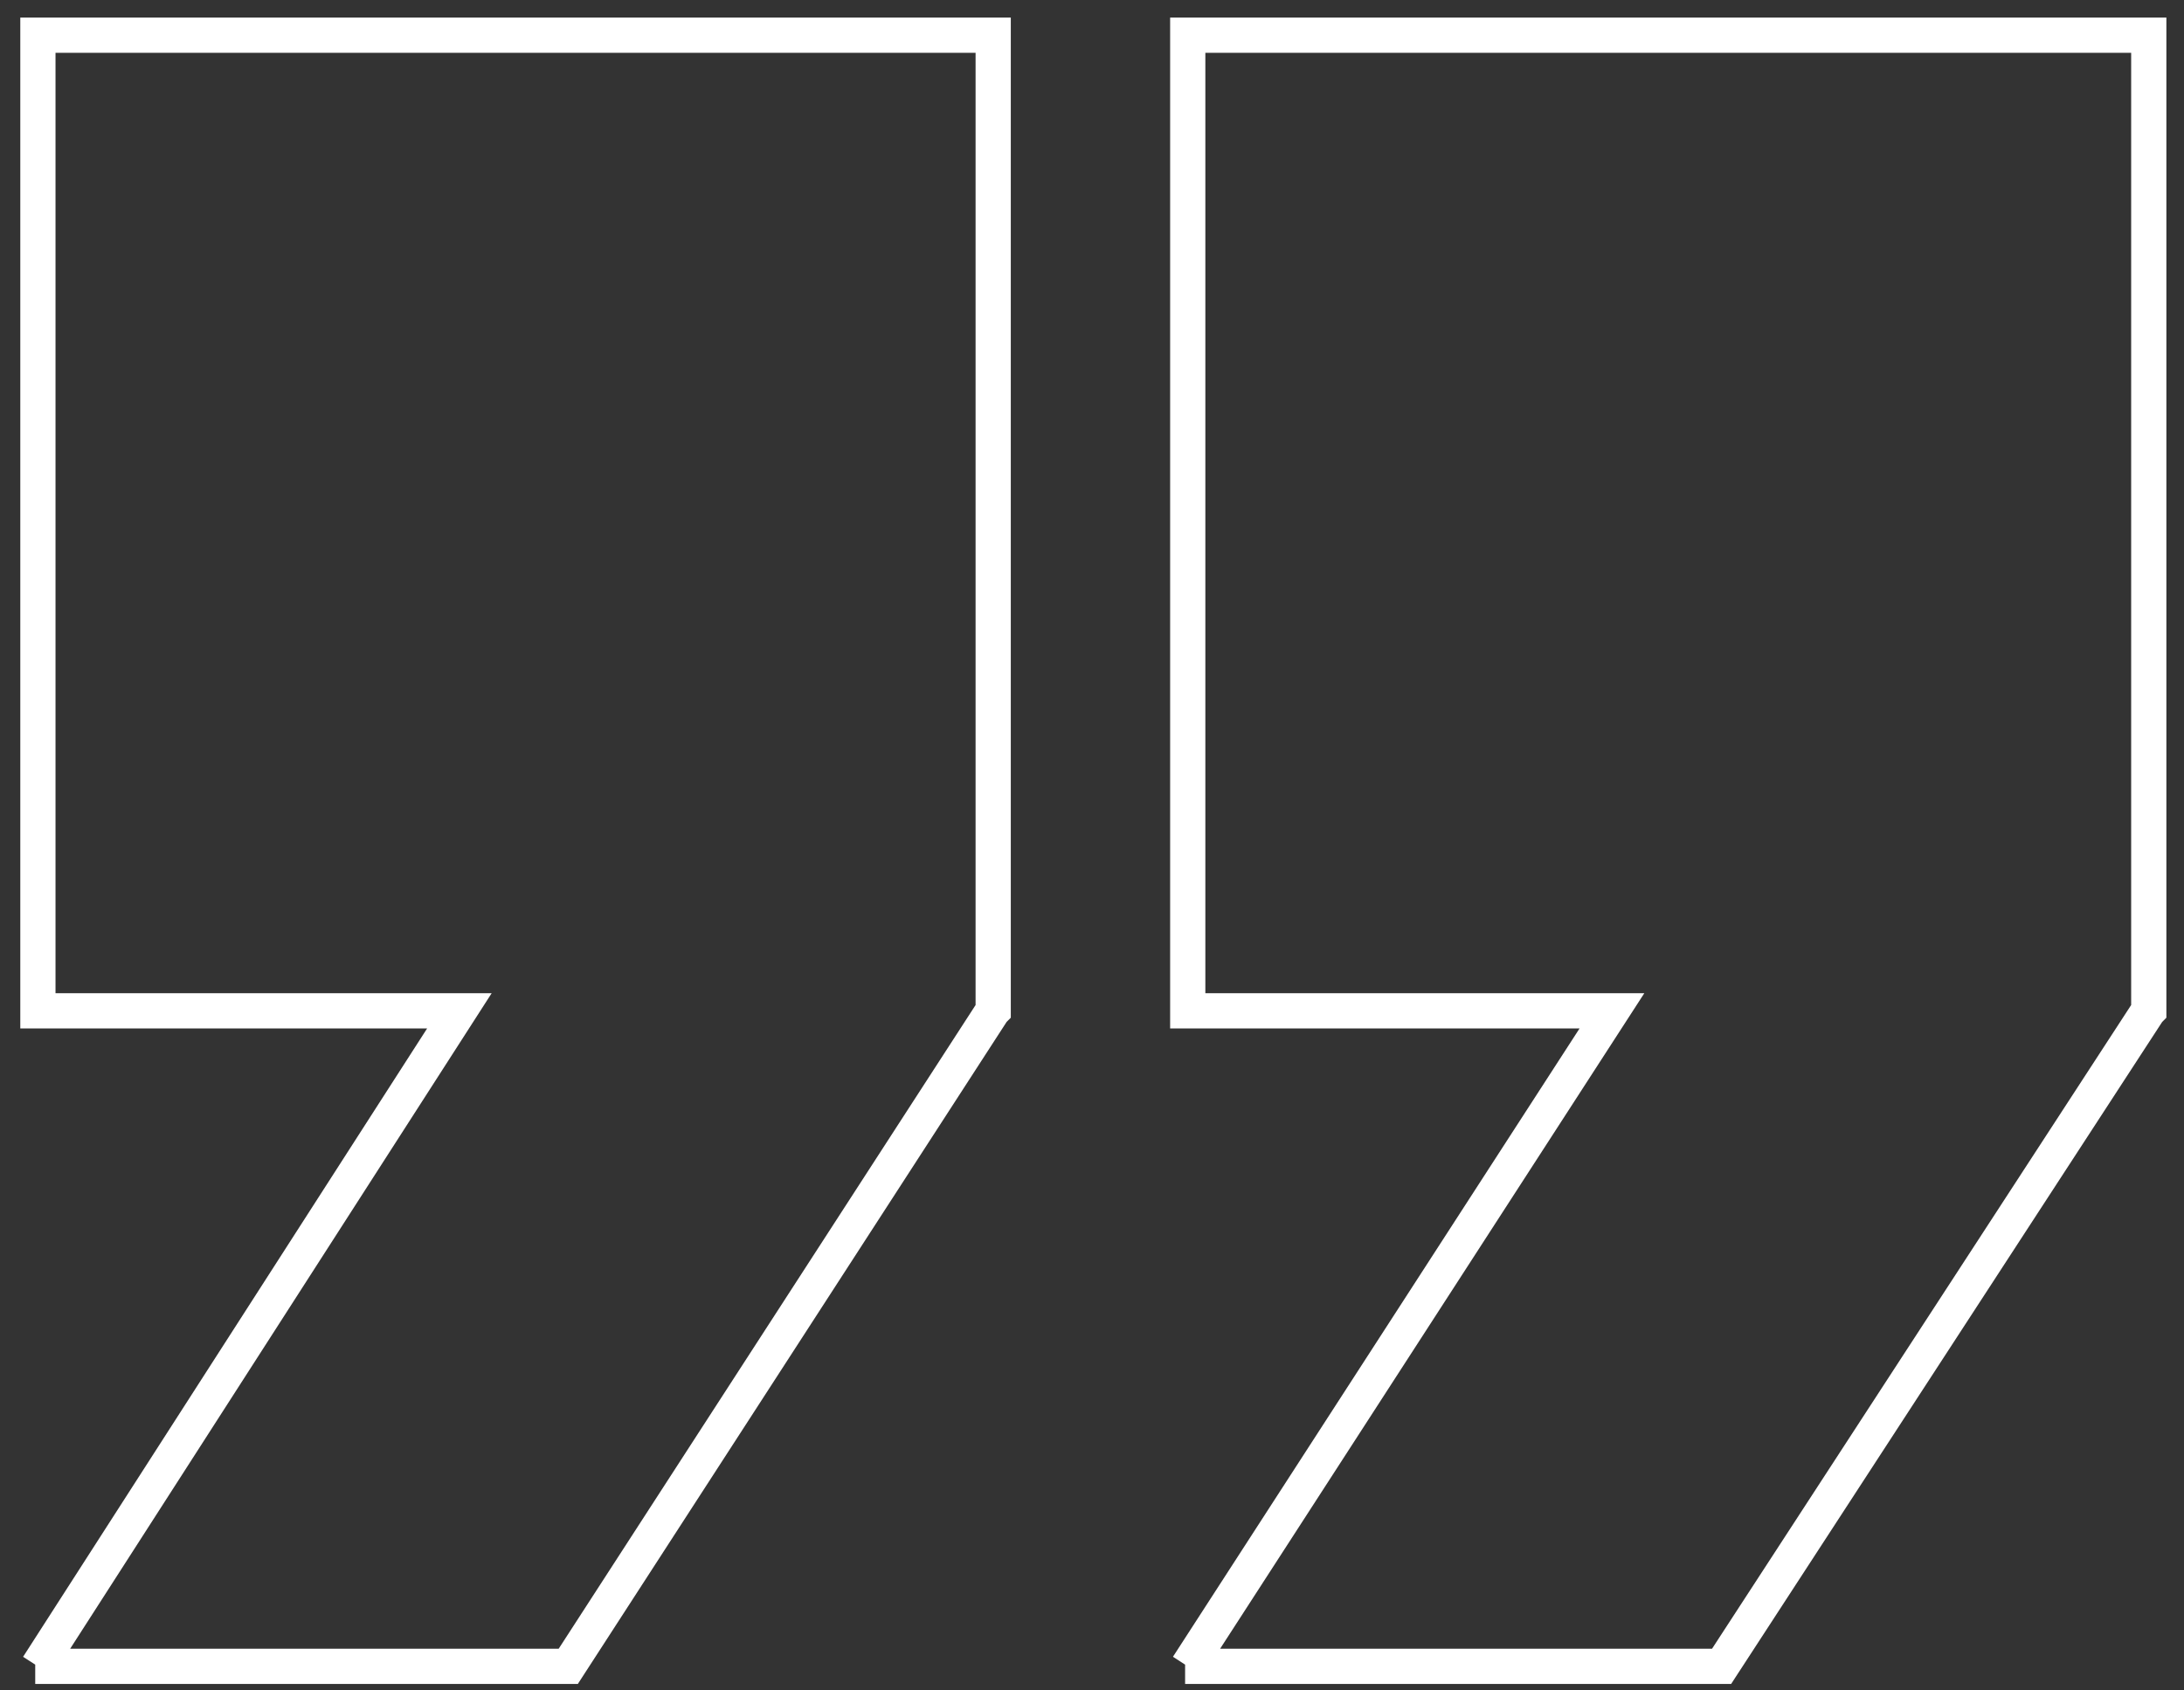
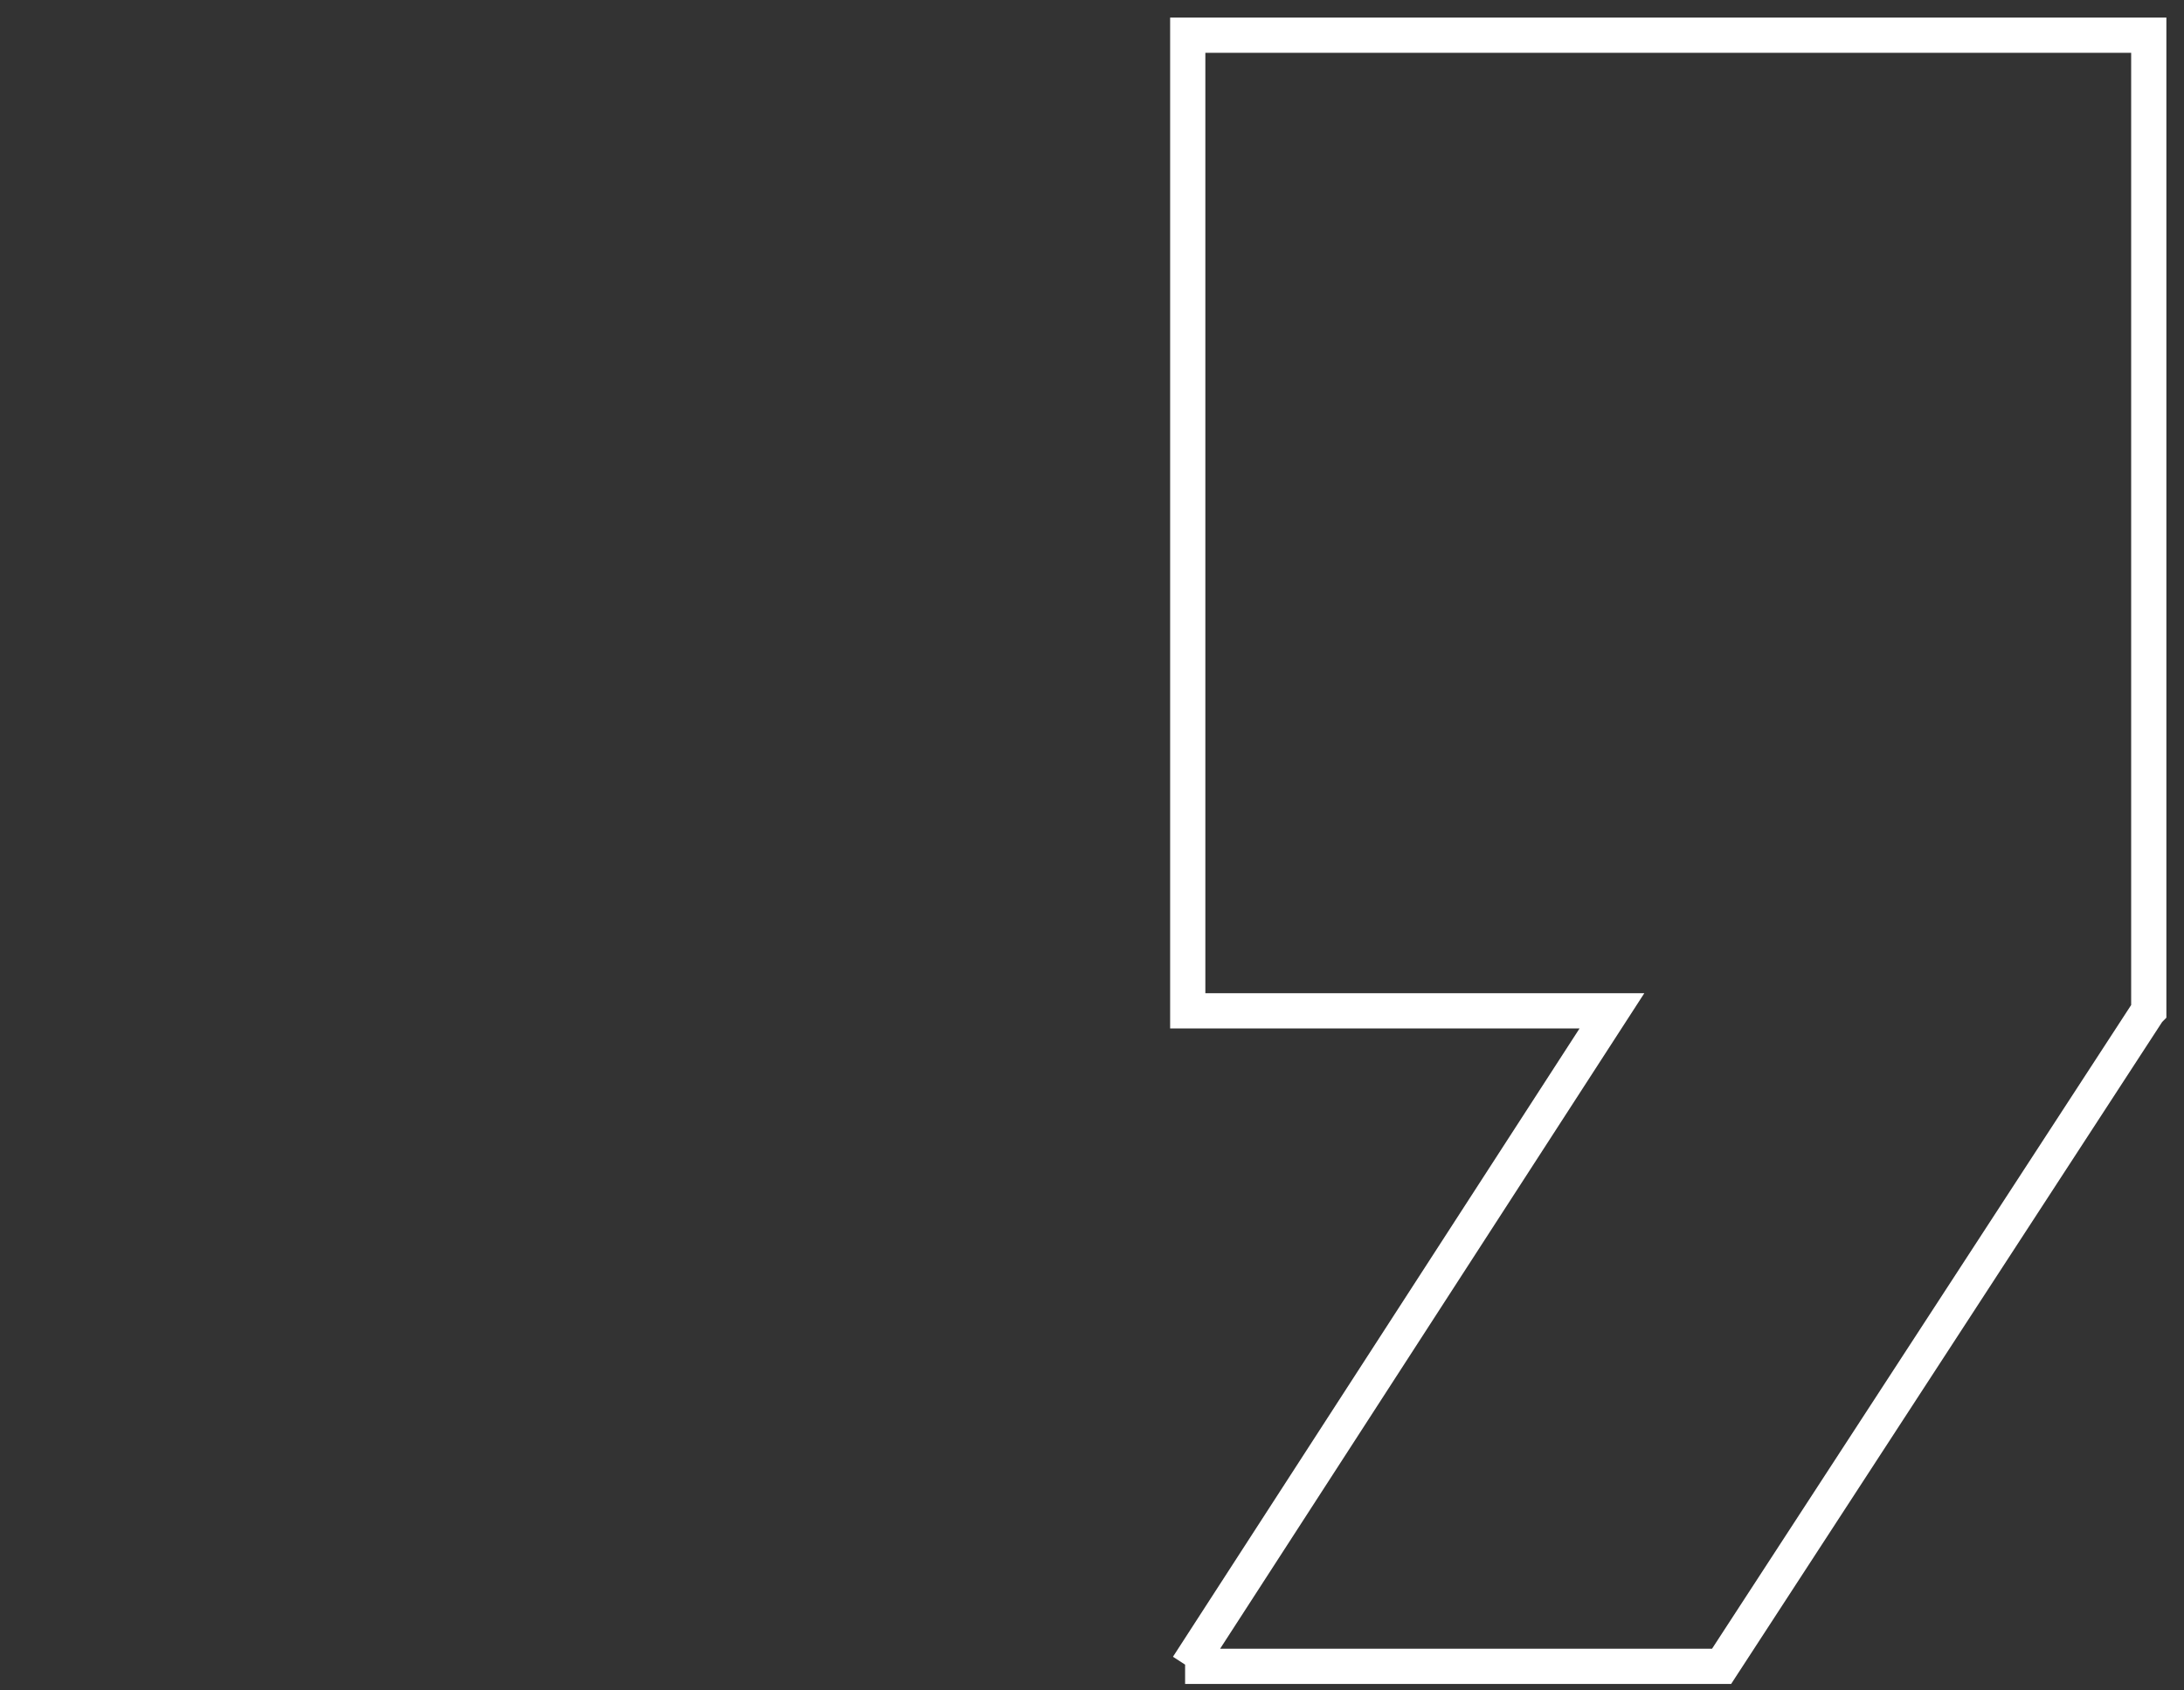
<svg xmlns="http://www.w3.org/2000/svg" width="62" height="48" viewBox="0 0 62 48" fill="none">
  <rect x="0" y="0" width="62" height="48" fill="#333333" stroke="none" />
-   <path d="M1 47.316H16.132L28.184 28.703L28.195 28.692L28.195 1L1.076 1L1.076 28.703L13.041 28.703L1.076 47.316H1Z" stroke="white" stroke-miterlimit="10" />
-   <path d="M33.643 47.316L48.873 47.316L60.989 28.703L61 28.692L61 1L33.718 1L33.718 28.703L45.76 28.703L33.718 47.316H33.643Z" stroke="white" stroke-miterlimit="10" />
+   <path d="M33.643 47.316L48.873 47.316L60.989 28.703L61 28.692L61 1L33.718 1L33.718 28.703L45.76 28.703L33.718 47.316Z" stroke="white" stroke-miterlimit="10" />
</svg>